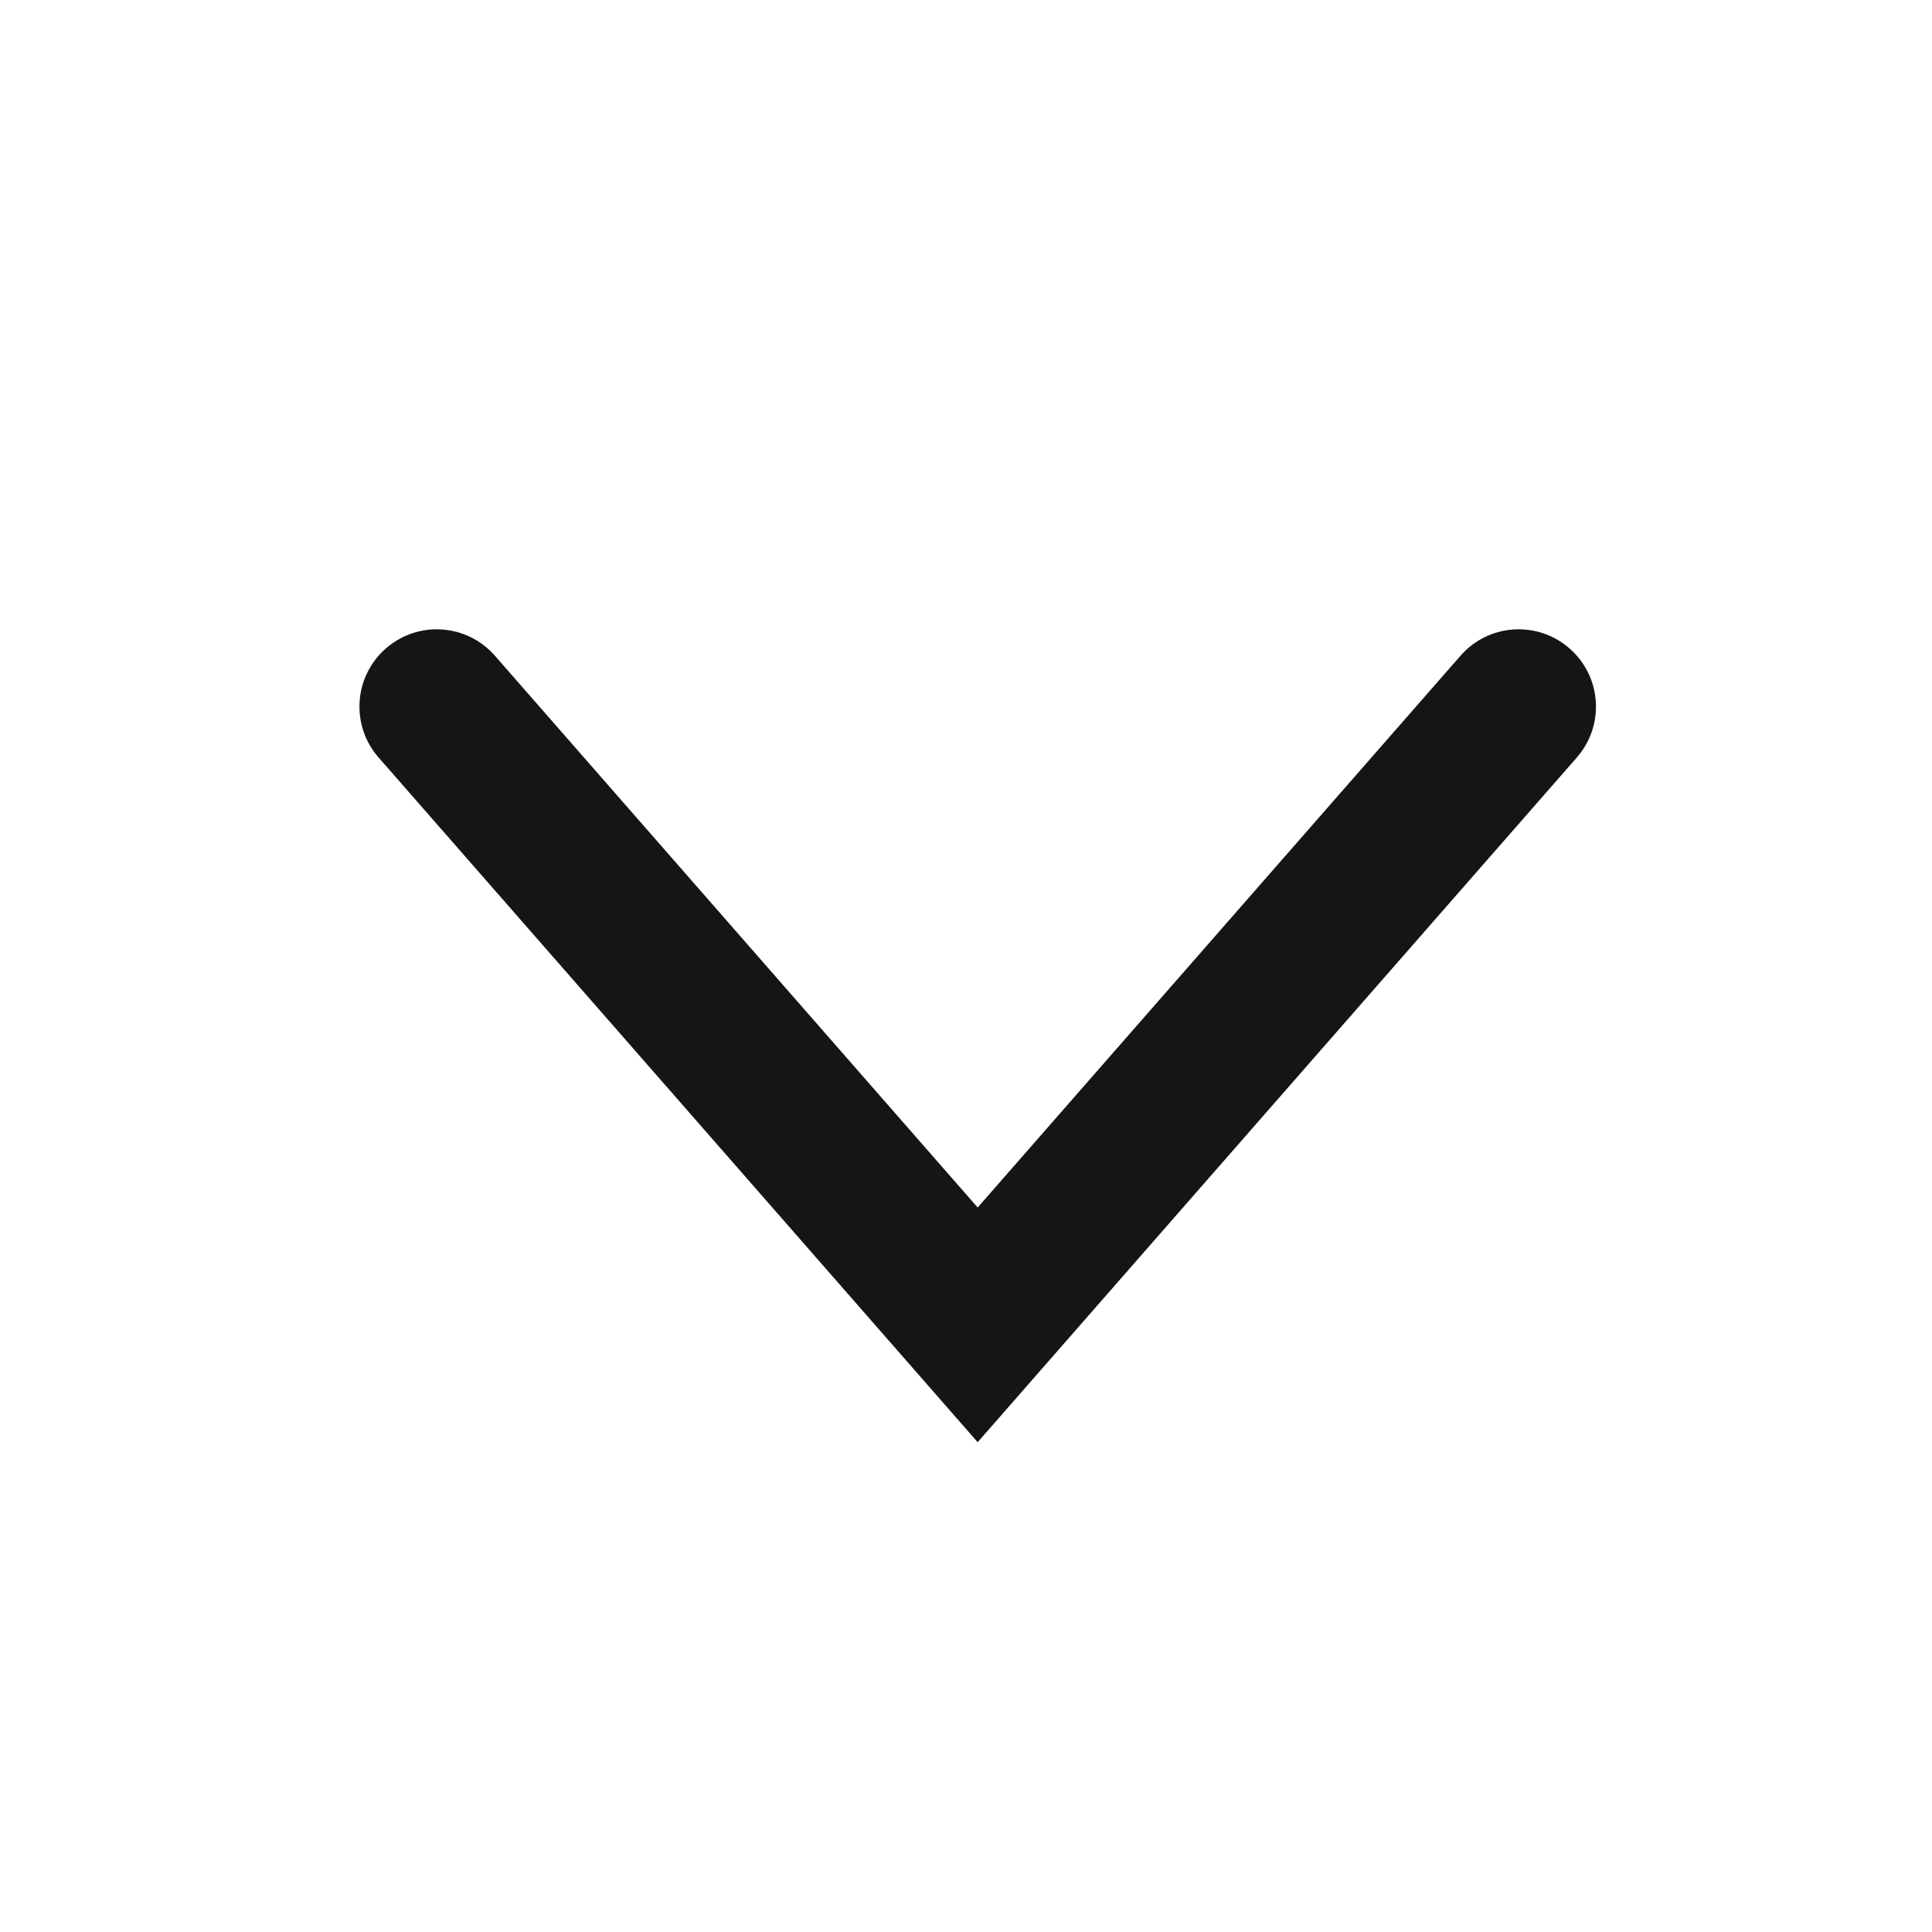
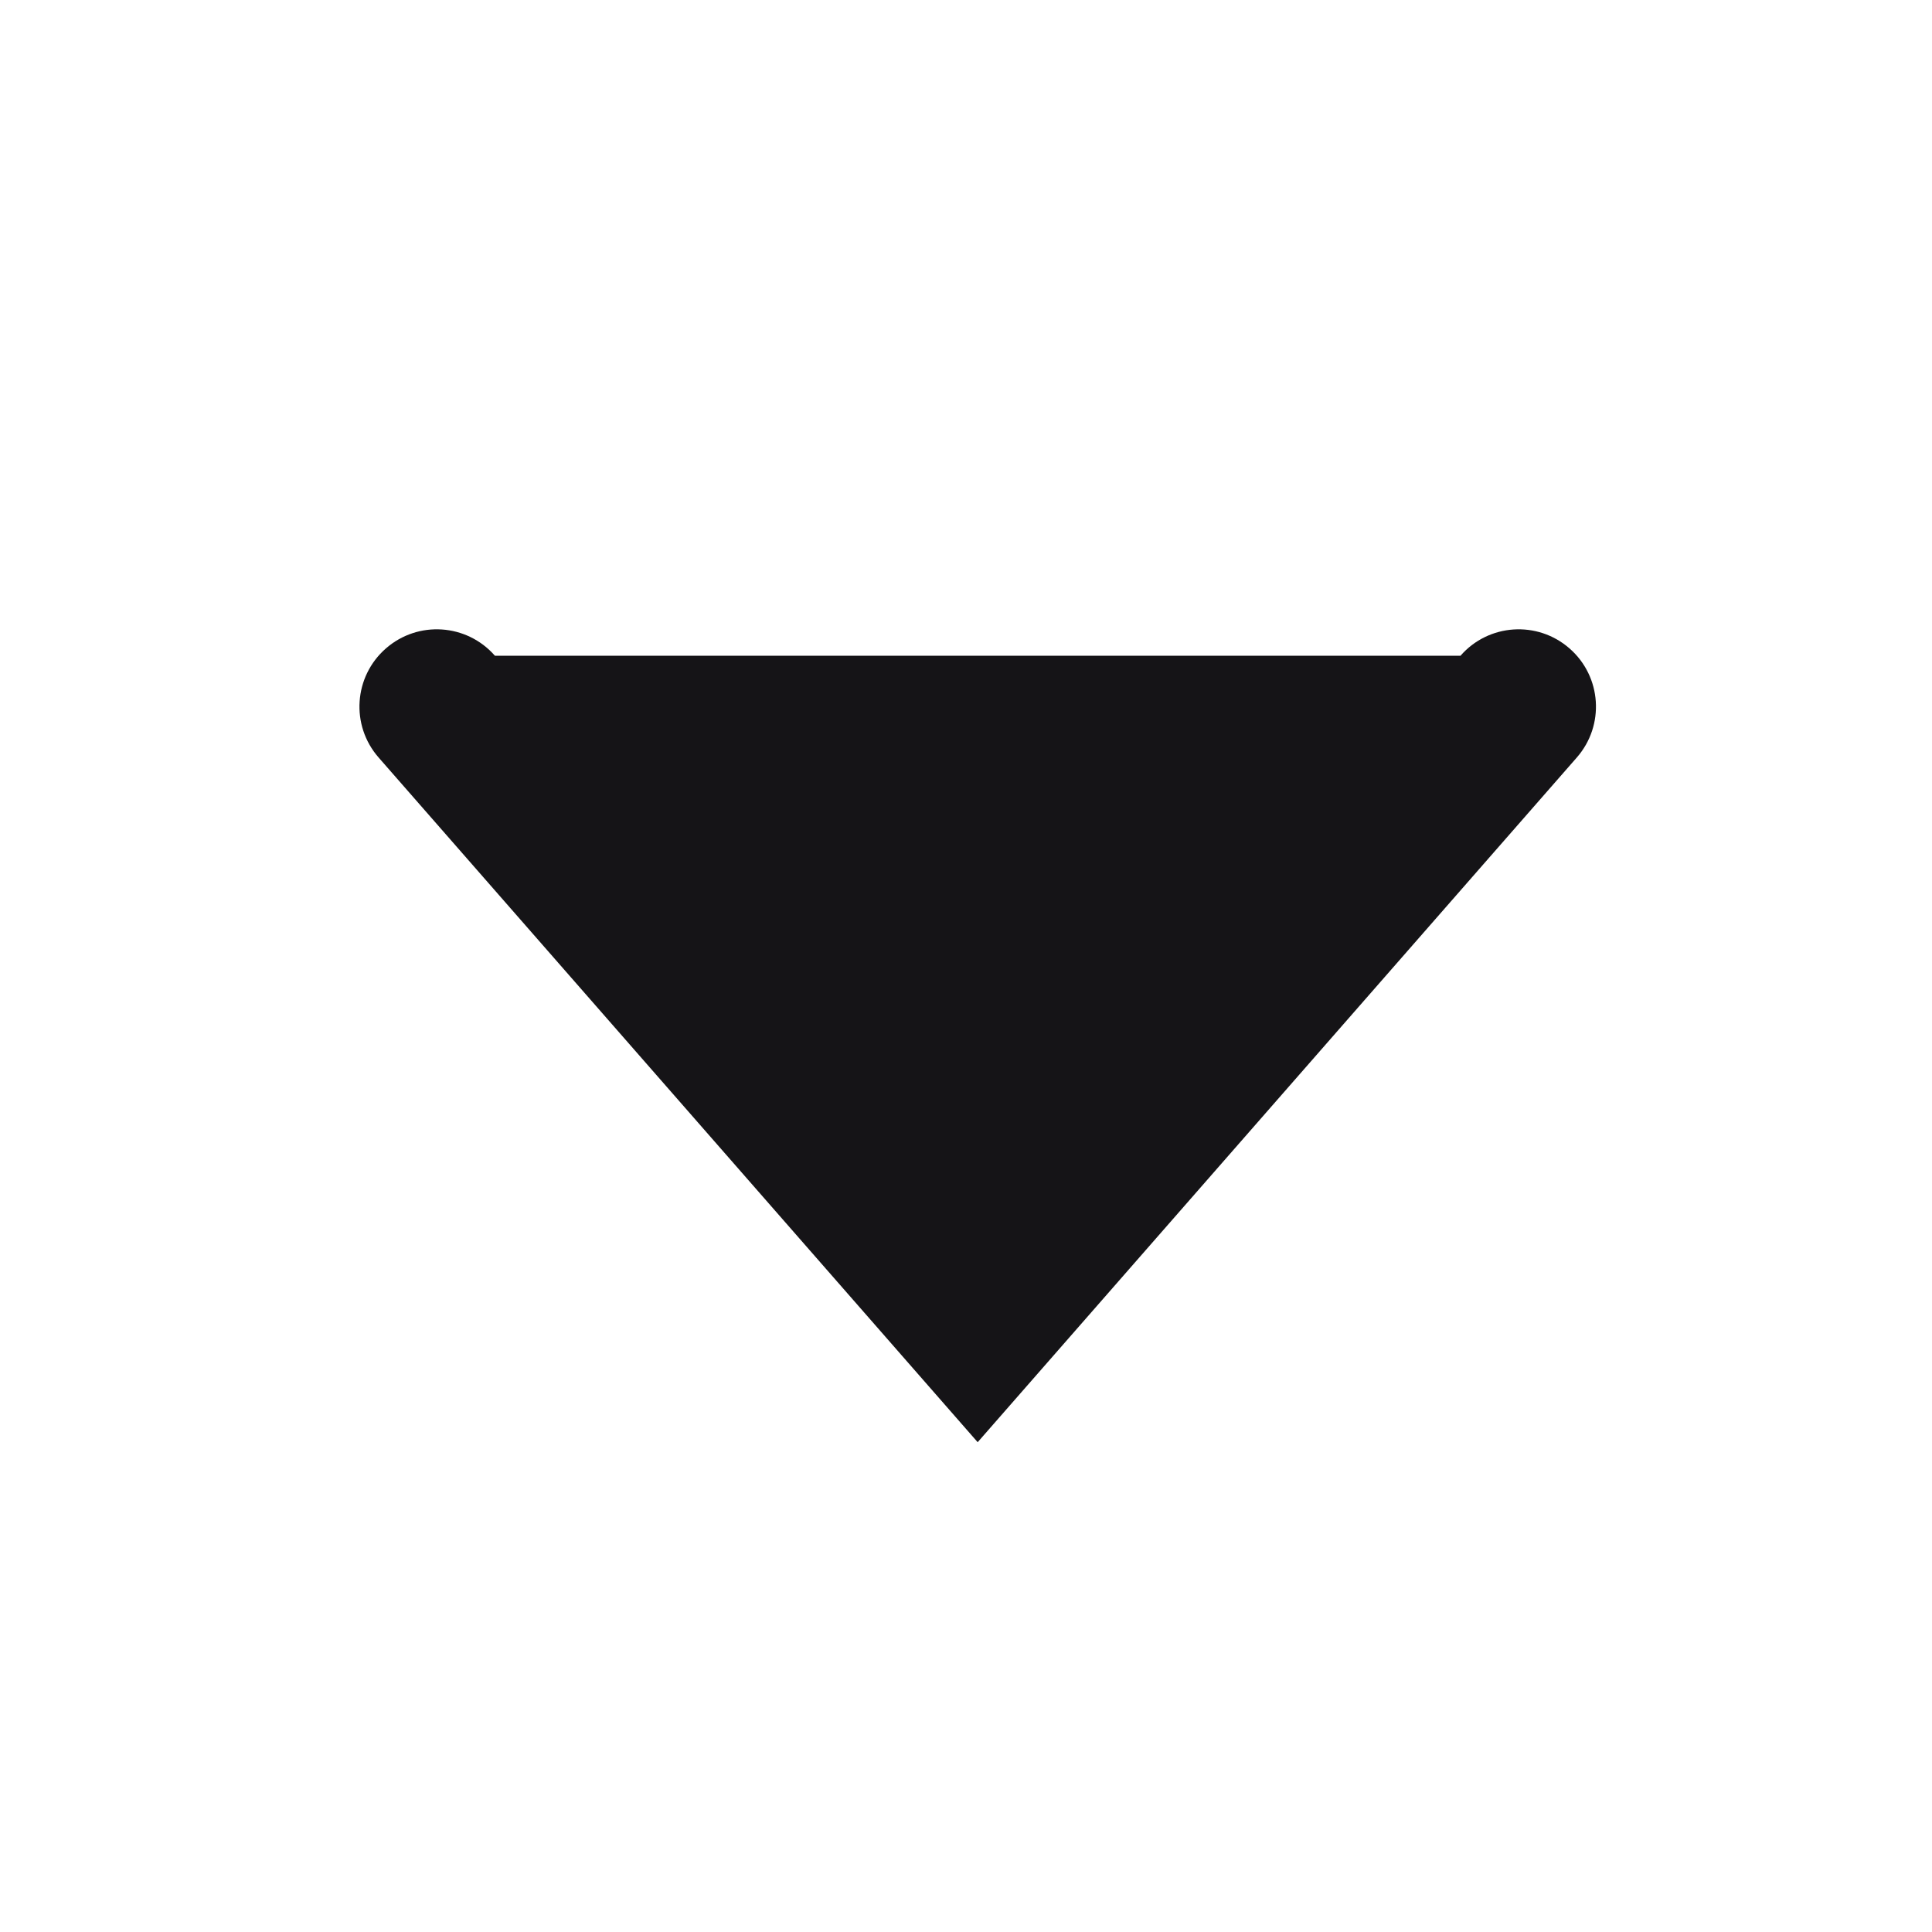
<svg xmlns="http://www.w3.org/2000/svg" width="25" height="25" viewBox="0 0 25 25" fill="none">
  <g id="icon-chevron-down">
-     <path id="Icon" fill-rule="evenodd" clip-rule="evenodd" d="M20.31 8.391C20.726 8.755 20.768 9.386 20.404 9.802L12.651 18.662L4.899 9.802C4.535 9.386 4.577 8.755 4.993 8.391C5.409 8.027 6.04 8.069 6.404 8.485L12.651 15.625L18.899 8.485C19.262 8.069 19.894 8.027 20.31 8.391Z" fill="#151417" />
+     <path id="Icon" fill-rule="evenodd" clip-rule="evenodd" d="M20.31 8.391C20.726 8.755 20.768 9.386 20.404 9.802L12.651 18.662L4.899 9.802C4.535 9.386 4.577 8.755 4.993 8.391C5.409 8.027 6.04 8.069 6.404 8.485L18.899 8.485C19.262 8.069 19.894 8.027 20.31 8.391Z" fill="#151417" />
  </g>
</svg>